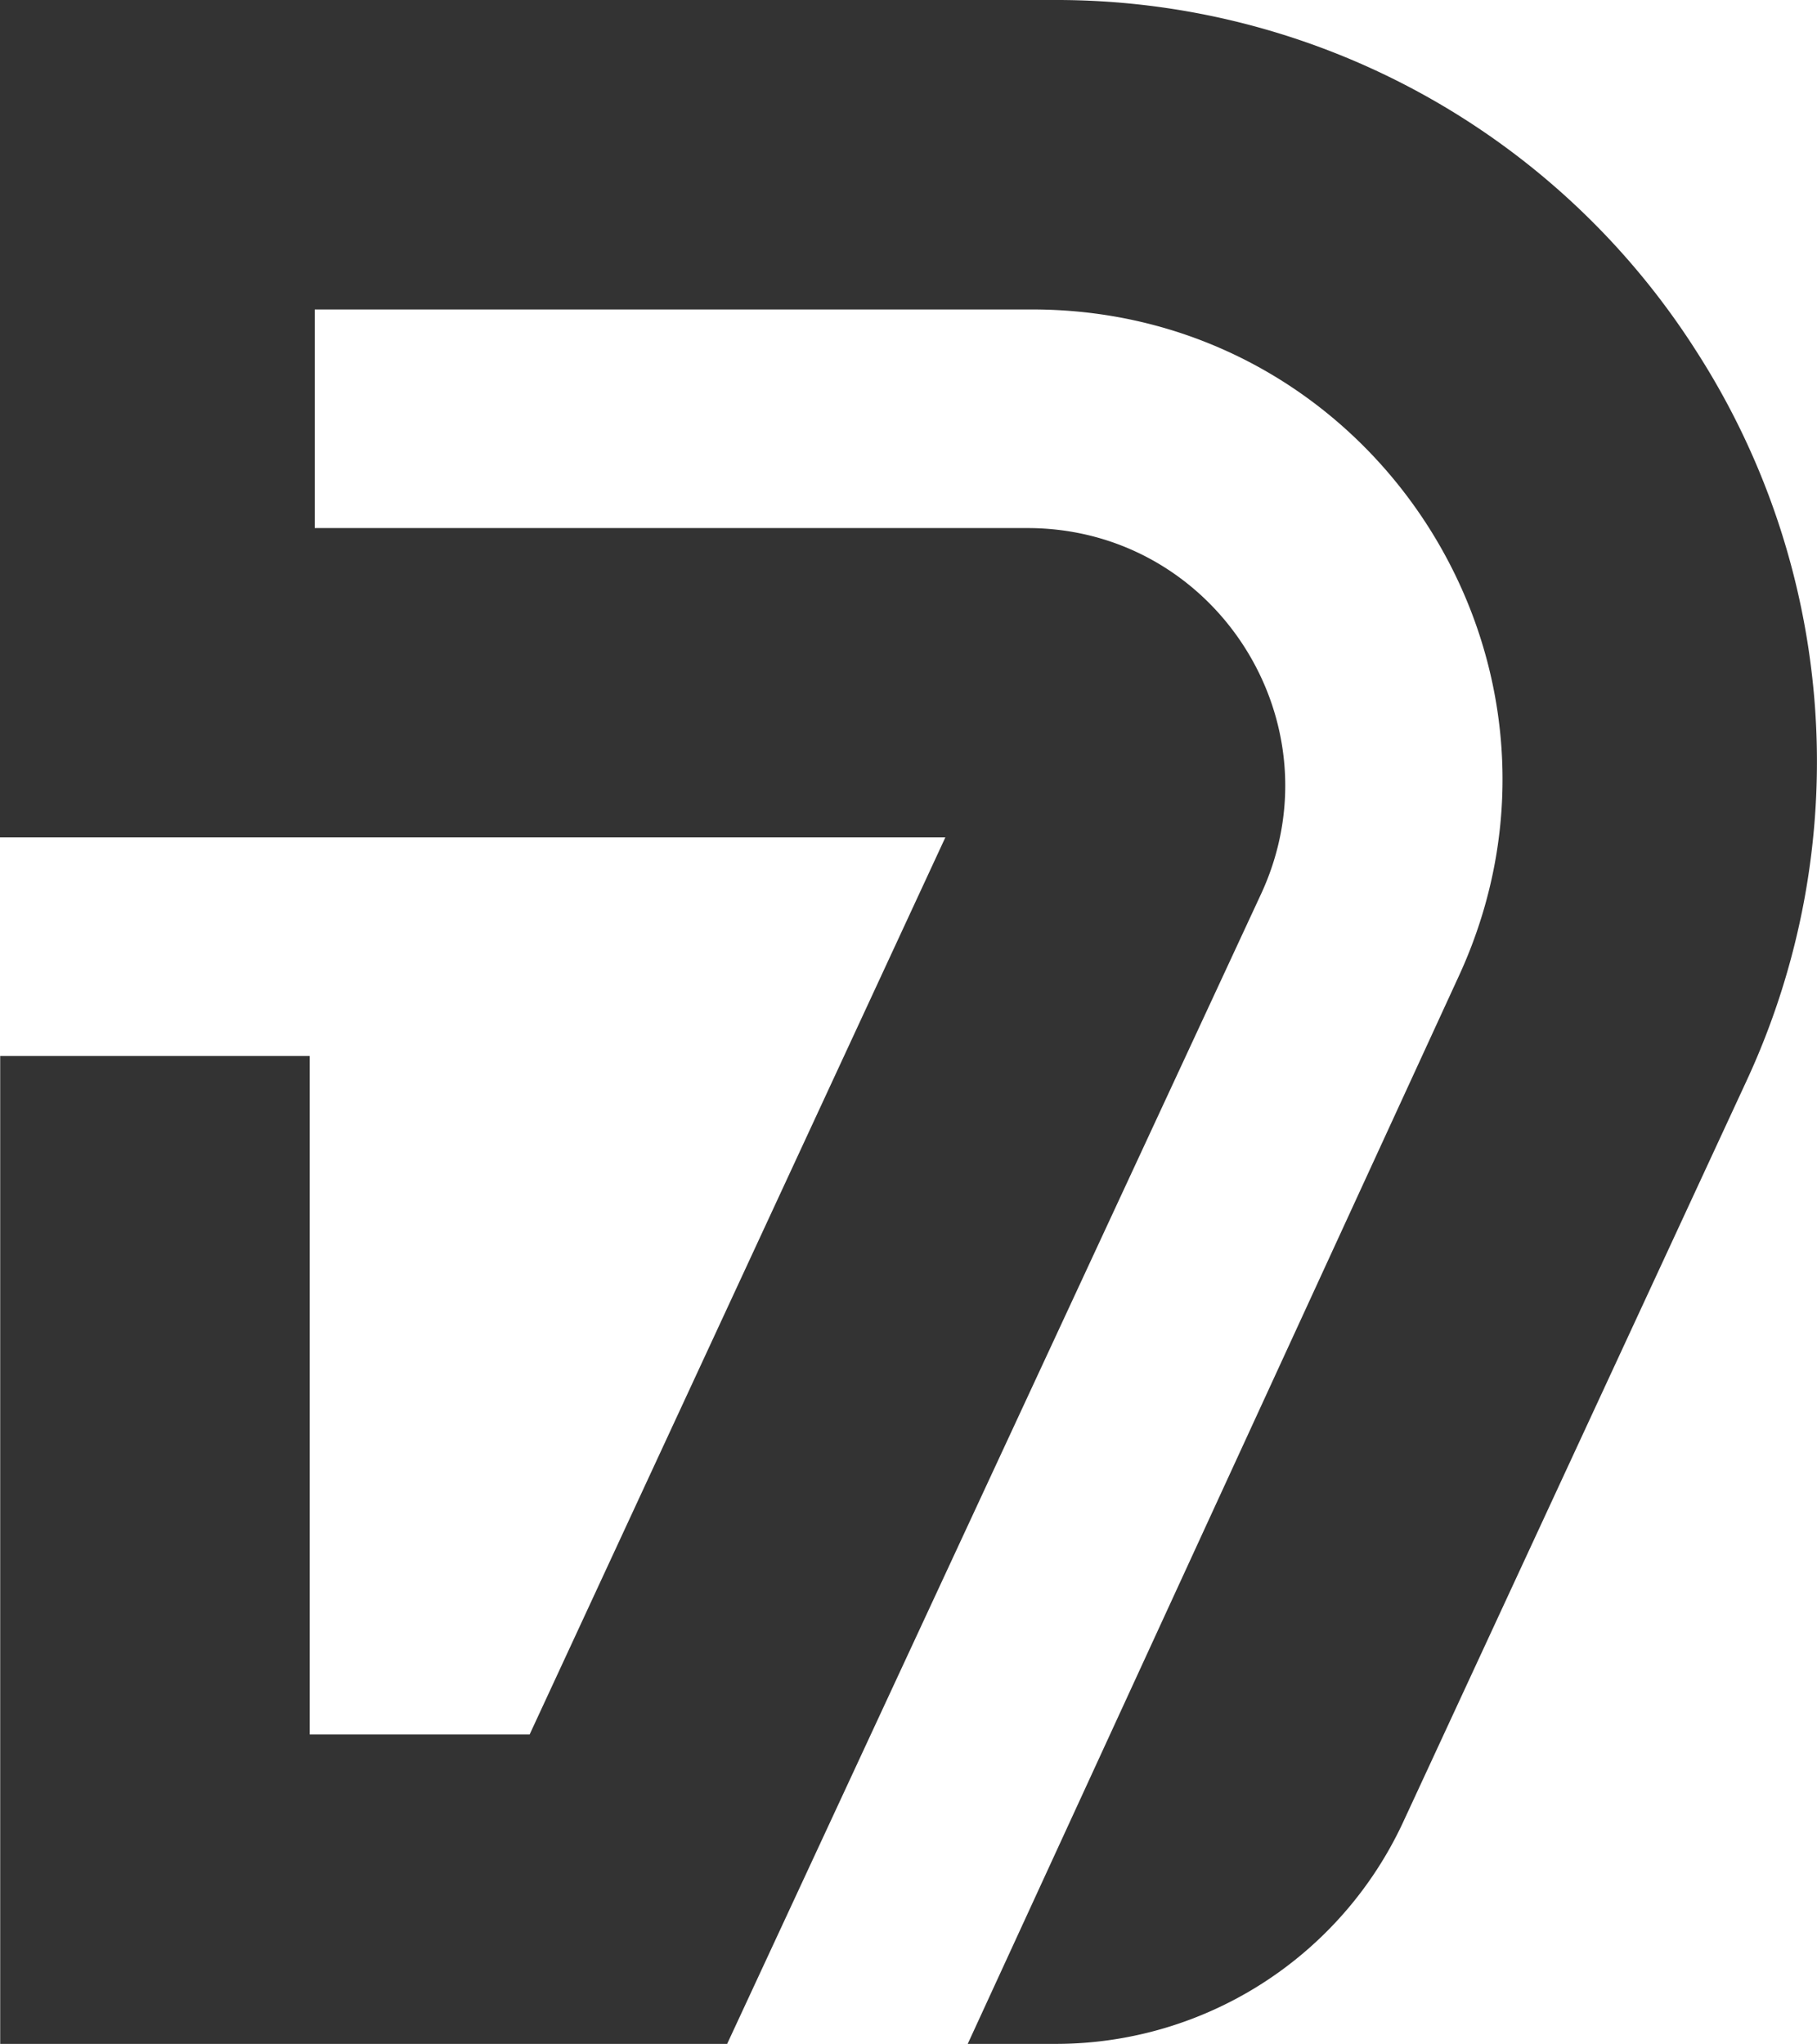
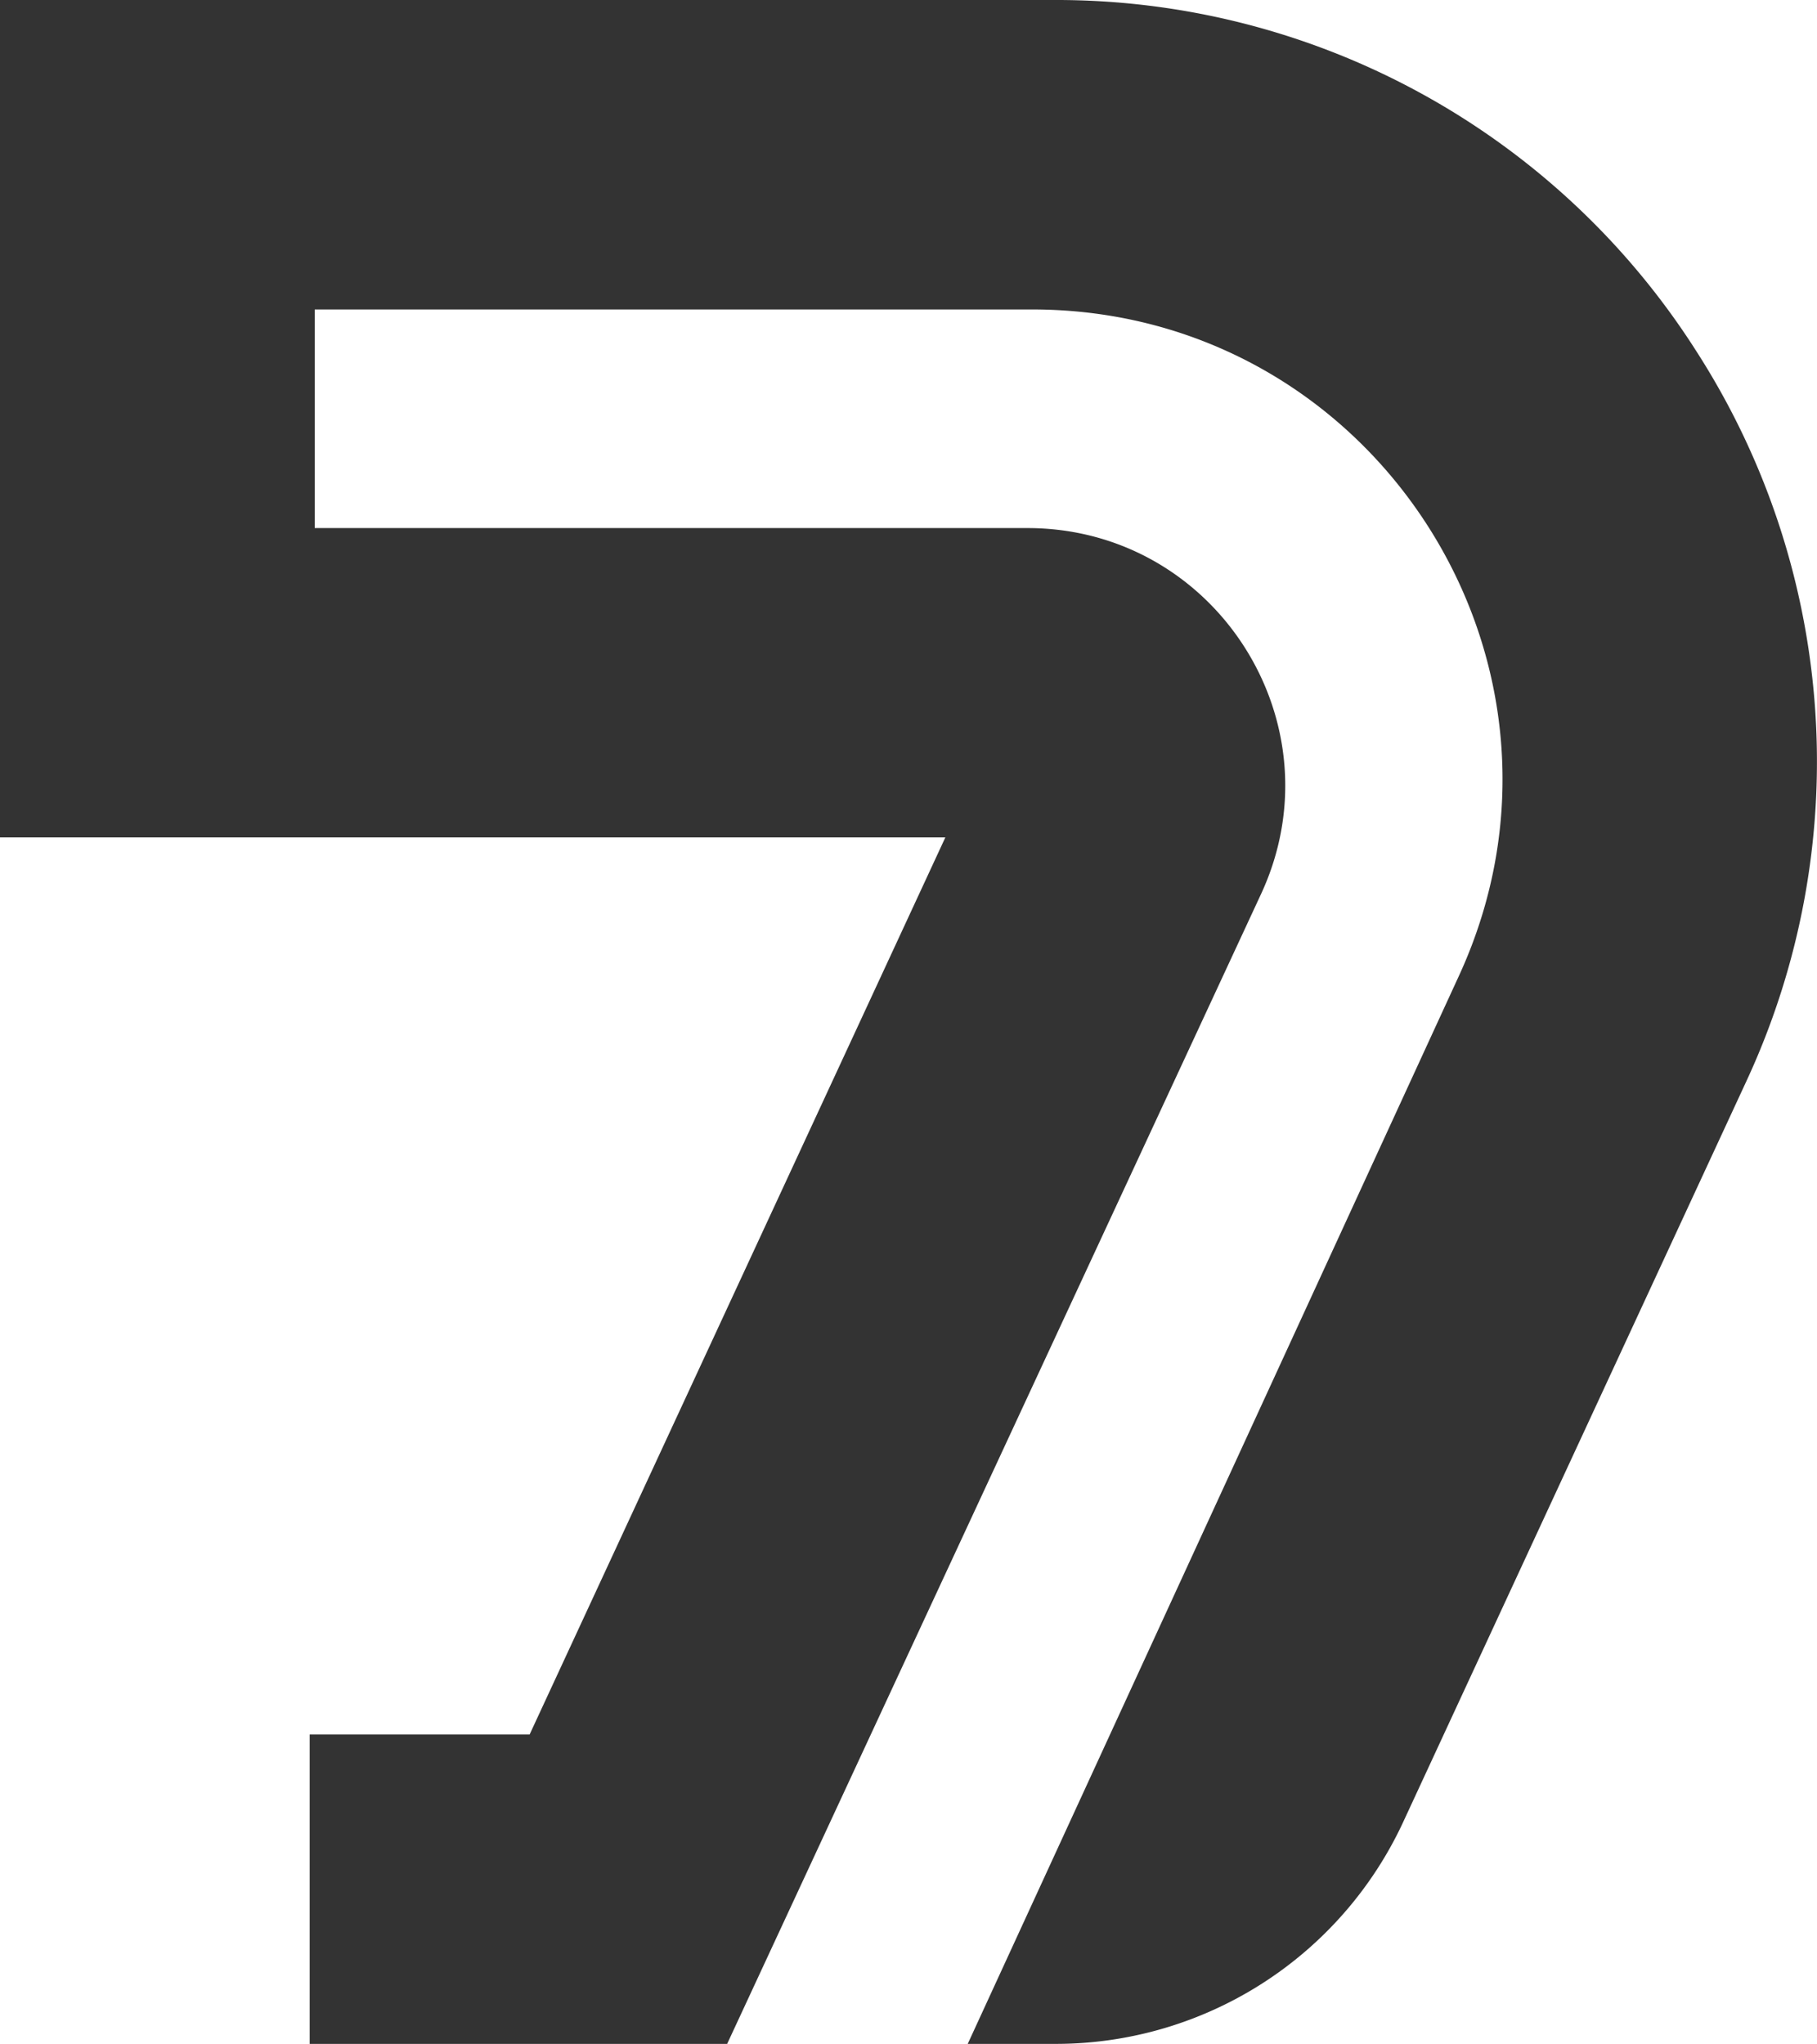
<svg xmlns="http://www.w3.org/2000/svg" id="Layer_1" data-name="Layer 1" viewBox="0 0 470.9 529.66">
  <defs>
    <style>.cls-1{fill:#333;}</style>
  </defs>
-   <path class="cls-1" d="M1704.22,1326.24h0a196.59,196.59,0,0,0-166.35-91.07H1264.55v217l245,0-107.74,232.46h-57V1508.81h-80.21v256H1453l138.35-297.93c20.55-44.24-11.76-94.87-60.54-94.87H1346.12v-56.65h185.93c88.75,0,147.69,91.92,110.65,172.58l-127.35,276.87h23a99.27,99.27,0,0,0,89.84-57.46l88.92-191.92A196.61,196.61,0,0,0,1704.22,1326.24Z" transform="translate(-1264.55 -1235.17)" />
+   <path class="cls-1" d="M1704.22,1326.24h0a196.59,196.59,0,0,0-166.35-91.07H1264.55v217l245,0-107.74,232.46h-57V1508.81v256H1453l138.35-297.93c20.55-44.24-11.76-94.87-60.54-94.87H1346.12v-56.65h185.93c88.75,0,147.69,91.92,110.65,172.58l-127.35,276.87h23a99.27,99.27,0,0,0,89.84-57.46l88.92-191.92A196.61,196.61,0,0,0,1704.22,1326.24Z" transform="translate(-1264.55 -1235.17)" />
</svg>